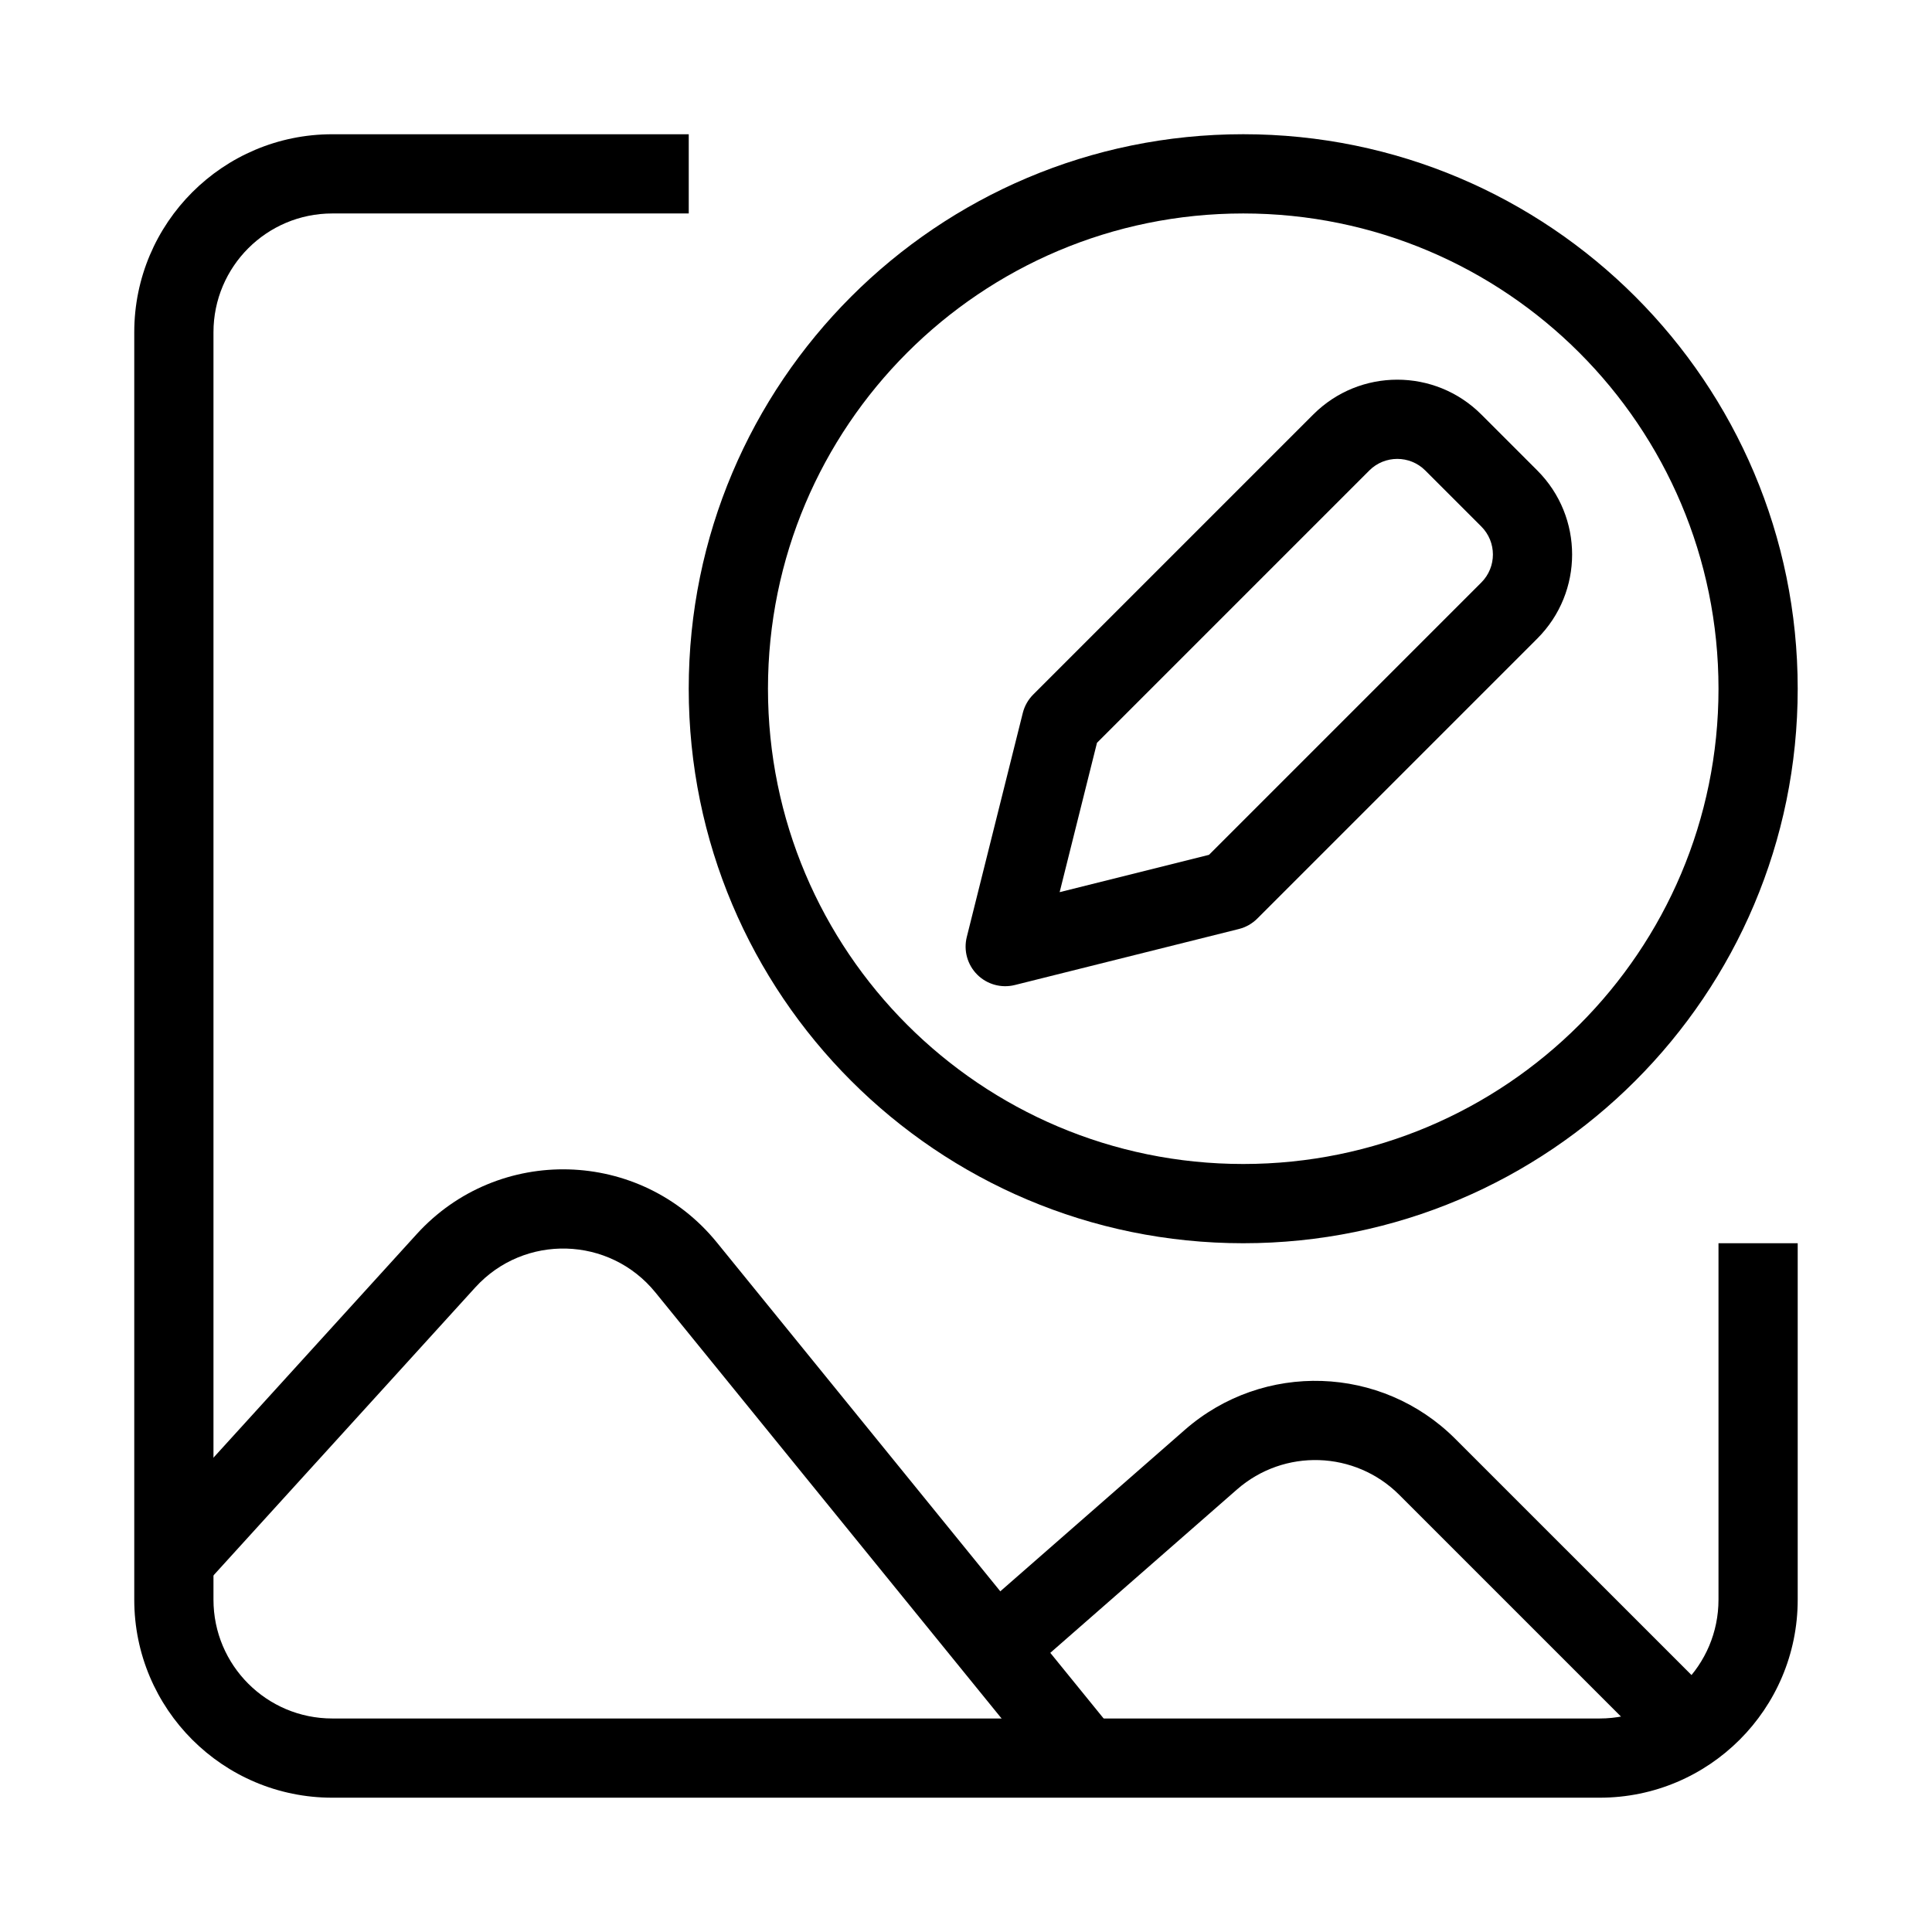
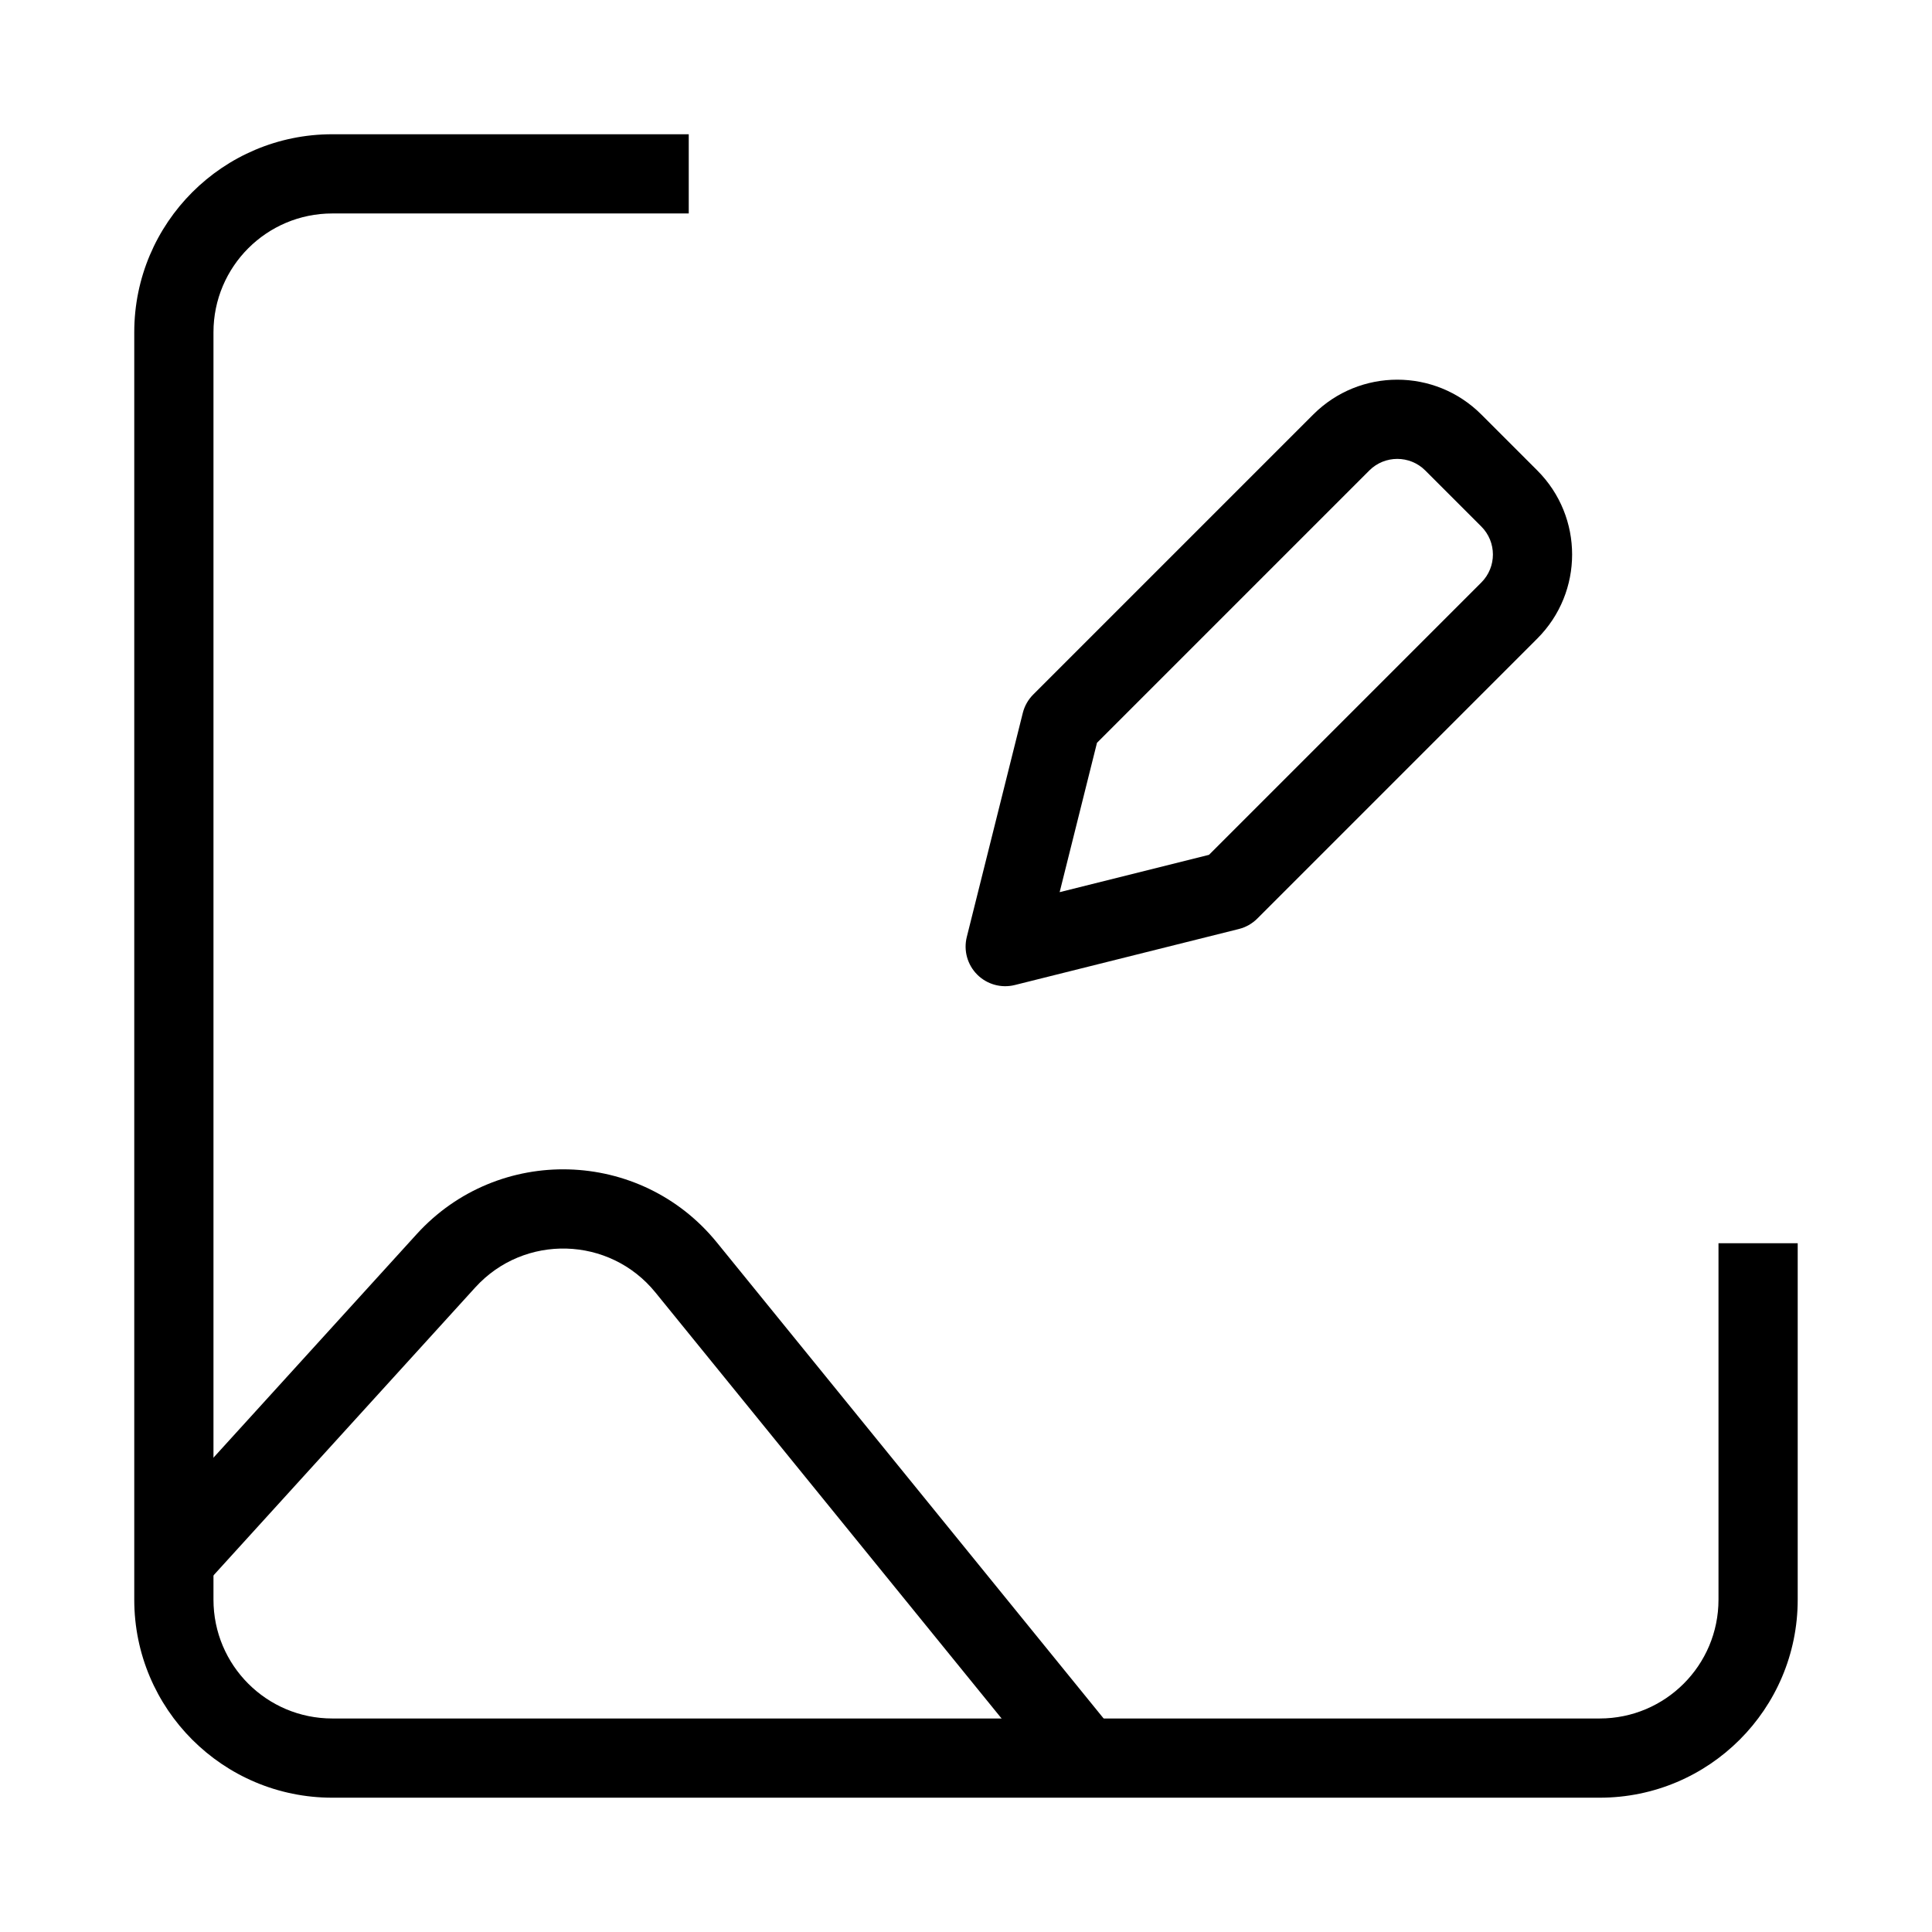
<svg xmlns="http://www.w3.org/2000/svg" fill="#000000" width="800px" height="800px" version="1.1" viewBox="144 144 512 512">
  <g fill-rule="evenodd">
    <path d="m402.97 402.28c-2.606-2.609-3.656-6.391-2.762-9.969l14.844-59.375c0.461-1.844 1.414-3.531 2.762-4.875l74.219-74.219c12.297-12.297 32.23-12.297 44.527 0l14.844 14.844c12.297 12.297 12.297 32.234 0 44.531l-74.215 74.219c-1.348 1.344-3.031 2.301-4.879 2.762l-59.371 14.844c-3.578 0.895-7.363-0.156-9.969-2.762zm61.43-31.742 72.16-72.164c4.102-4.098 4.102-10.742 0-14.844l-14.844-14.844c-4.098-4.098-10.742-4.098-14.84 0l-72.164 72.164-9.895 39.582z" />
    <path d="m232.06 200.57c-17.391 0-31.488 14.098-31.488 31.488v335.87c0 17.391 14.098 31.488 31.488 31.488h335.87c17.391 0 31.488-14.098 31.488-31.488v-94.461h20.992v94.461c0 28.984-23.496 52.48-52.48 52.48h-335.87c-28.984 0-52.48-23.496-52.48-52.48v-335.87c0-28.984 23.496-52.48 52.48-52.48h94.465v20.992z" />
    <path d="m317.69 486.51c-12.156-14.961-34.773-15.586-47.738-1.328l-72.109 79.32-15.531-14.121 72.109-79.316c21.605-23.77 59.305-22.727 79.562 2.207l105.65 130.03-16.293 13.238z" />
-     <path d="m514.82 540.15c-11.723-11.719-30.523-12.348-43-1.43l-54.406 47.609-13.824-15.801 54.406-47.605c20.793-18.195 52.129-17.152 71.668 2.387l66.691 66.688-14.844 14.848z" />
-     <path d="m473.47 200.57c-69.562 0-125.95 56.391-125.95 125.95 0 69.559 56.391 125.95 125.95 125.95 69.559 0 125.95-56.395 125.95-125.95 0-69.562-56.391-125.95-125.95-125.95zm-146.95 125.95c0-81.156 65.789-146.95 146.95-146.95 81.152 0 146.94 65.789 146.94 146.95 0 81.152-65.789 146.95-146.94 146.95-81.156 0-146.95-65.793-146.95-146.95z" />
  </g>
</svg>